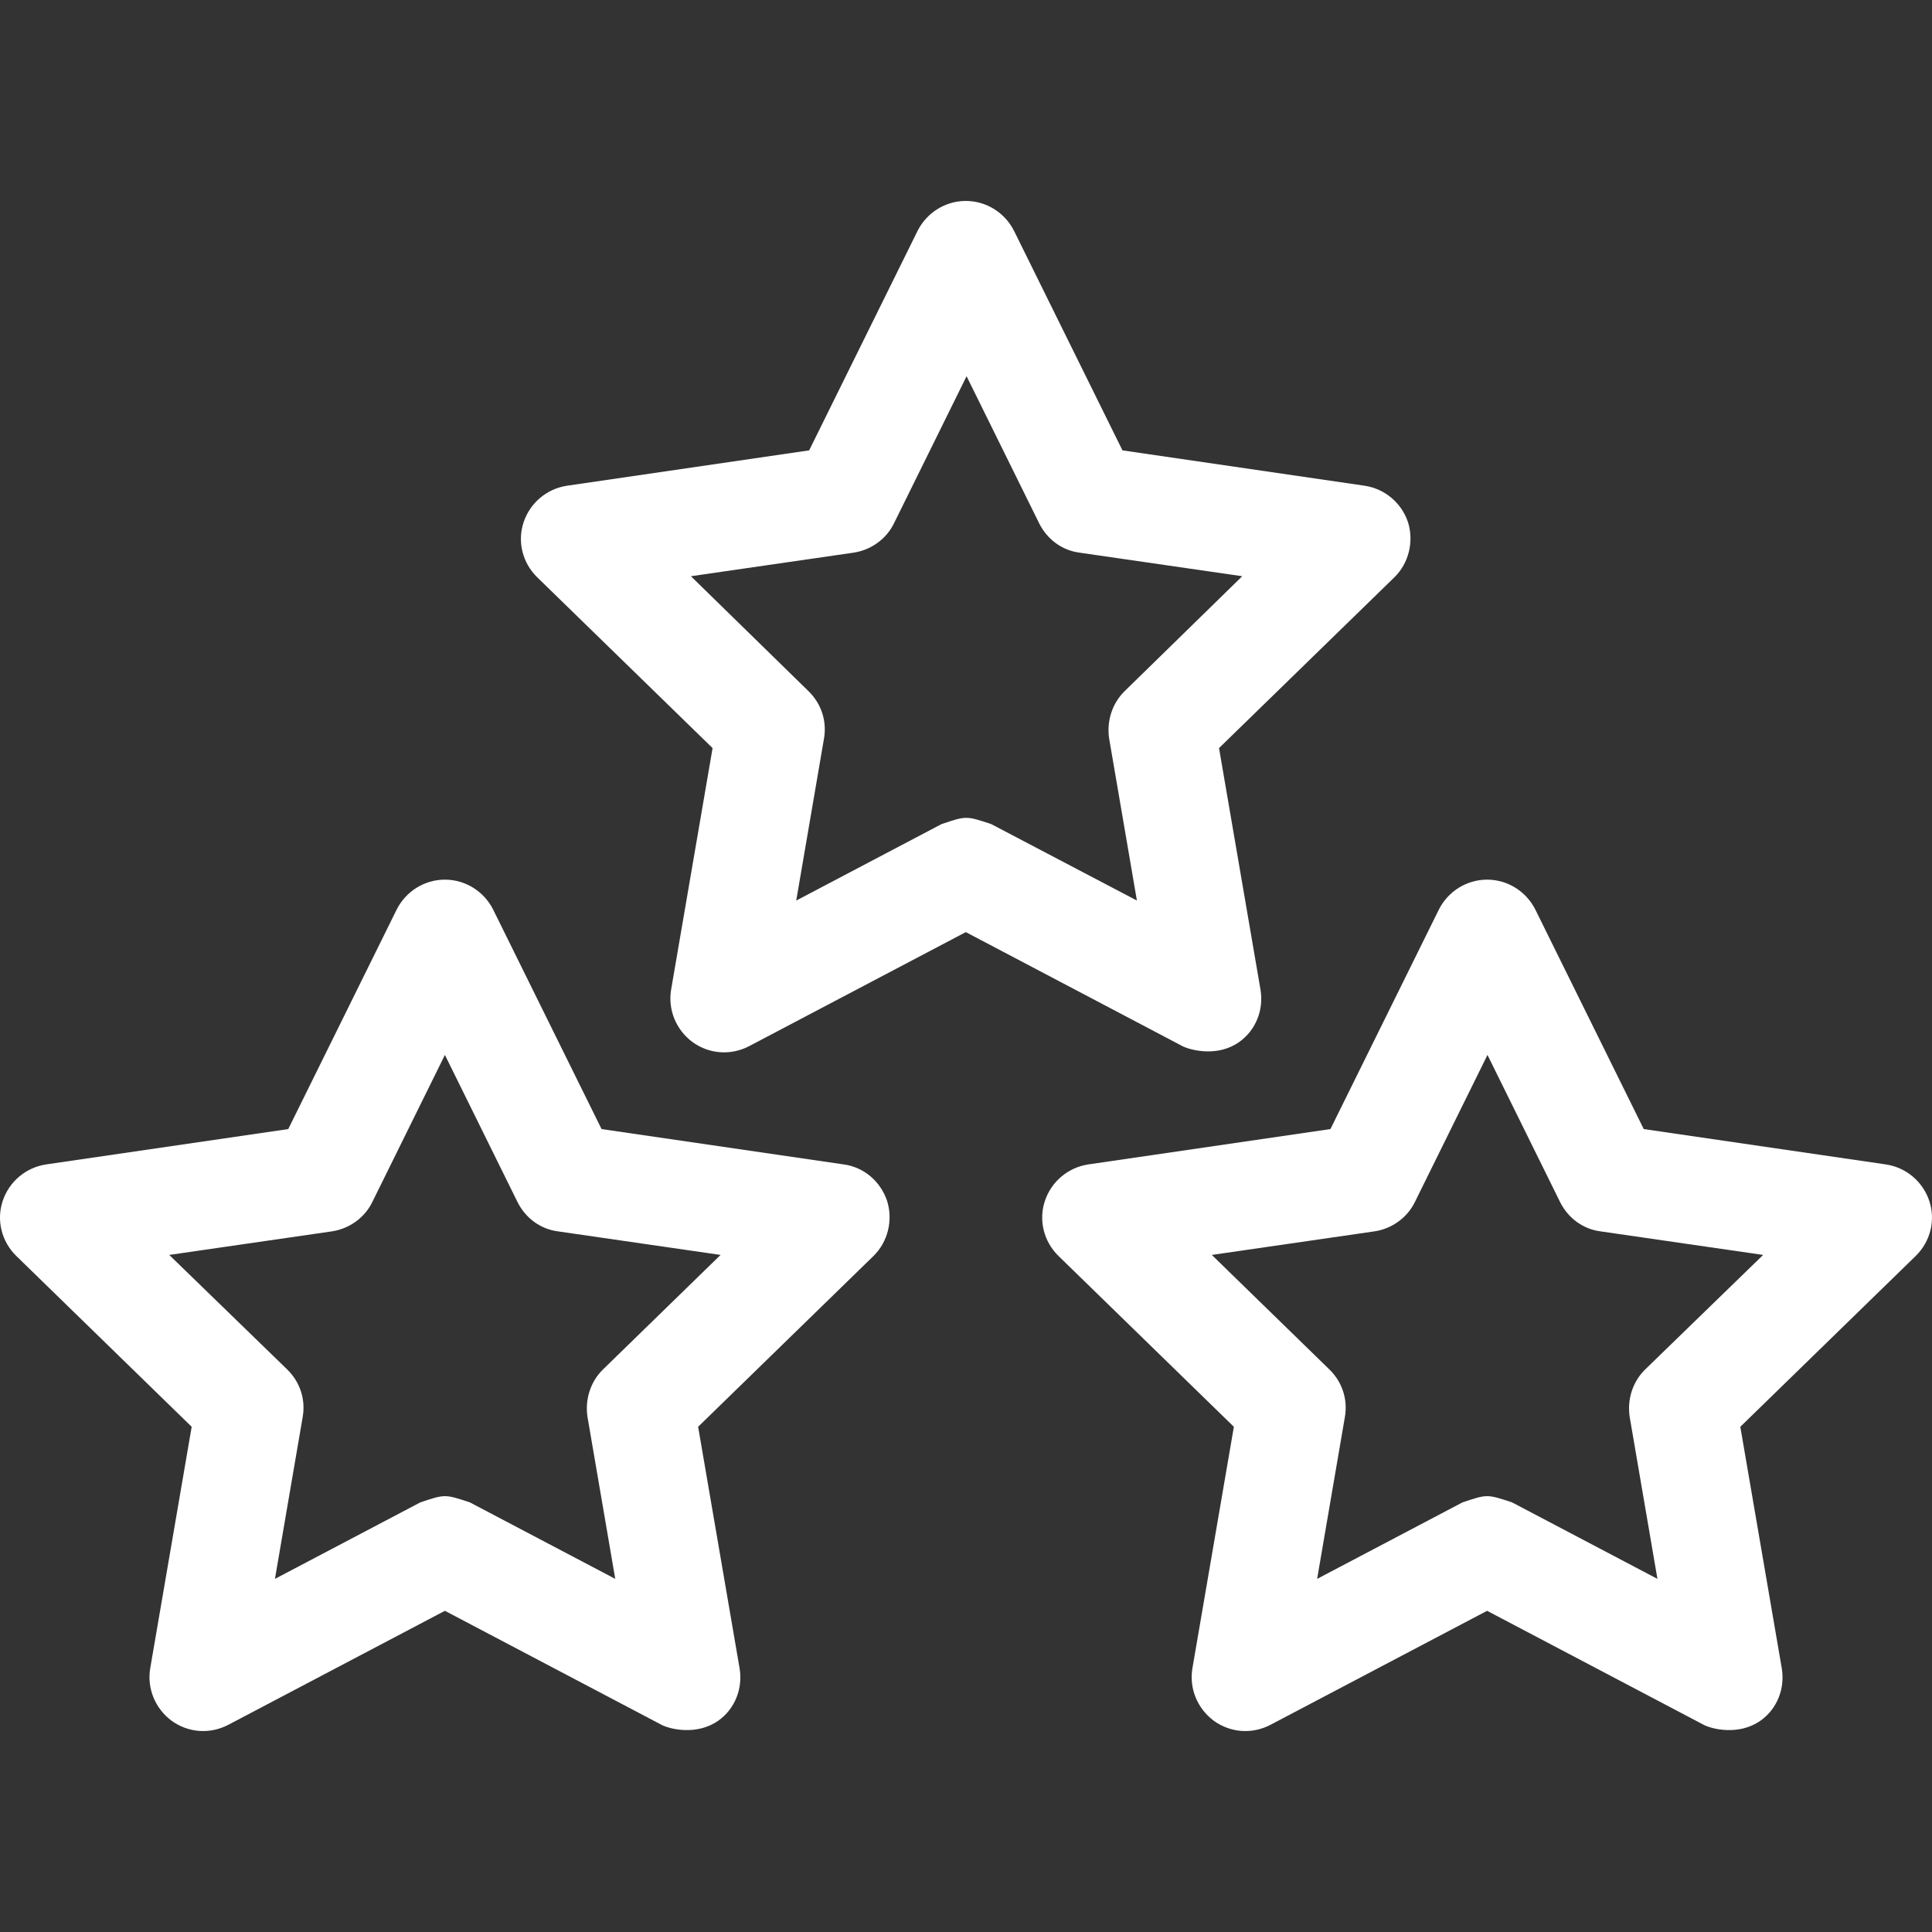
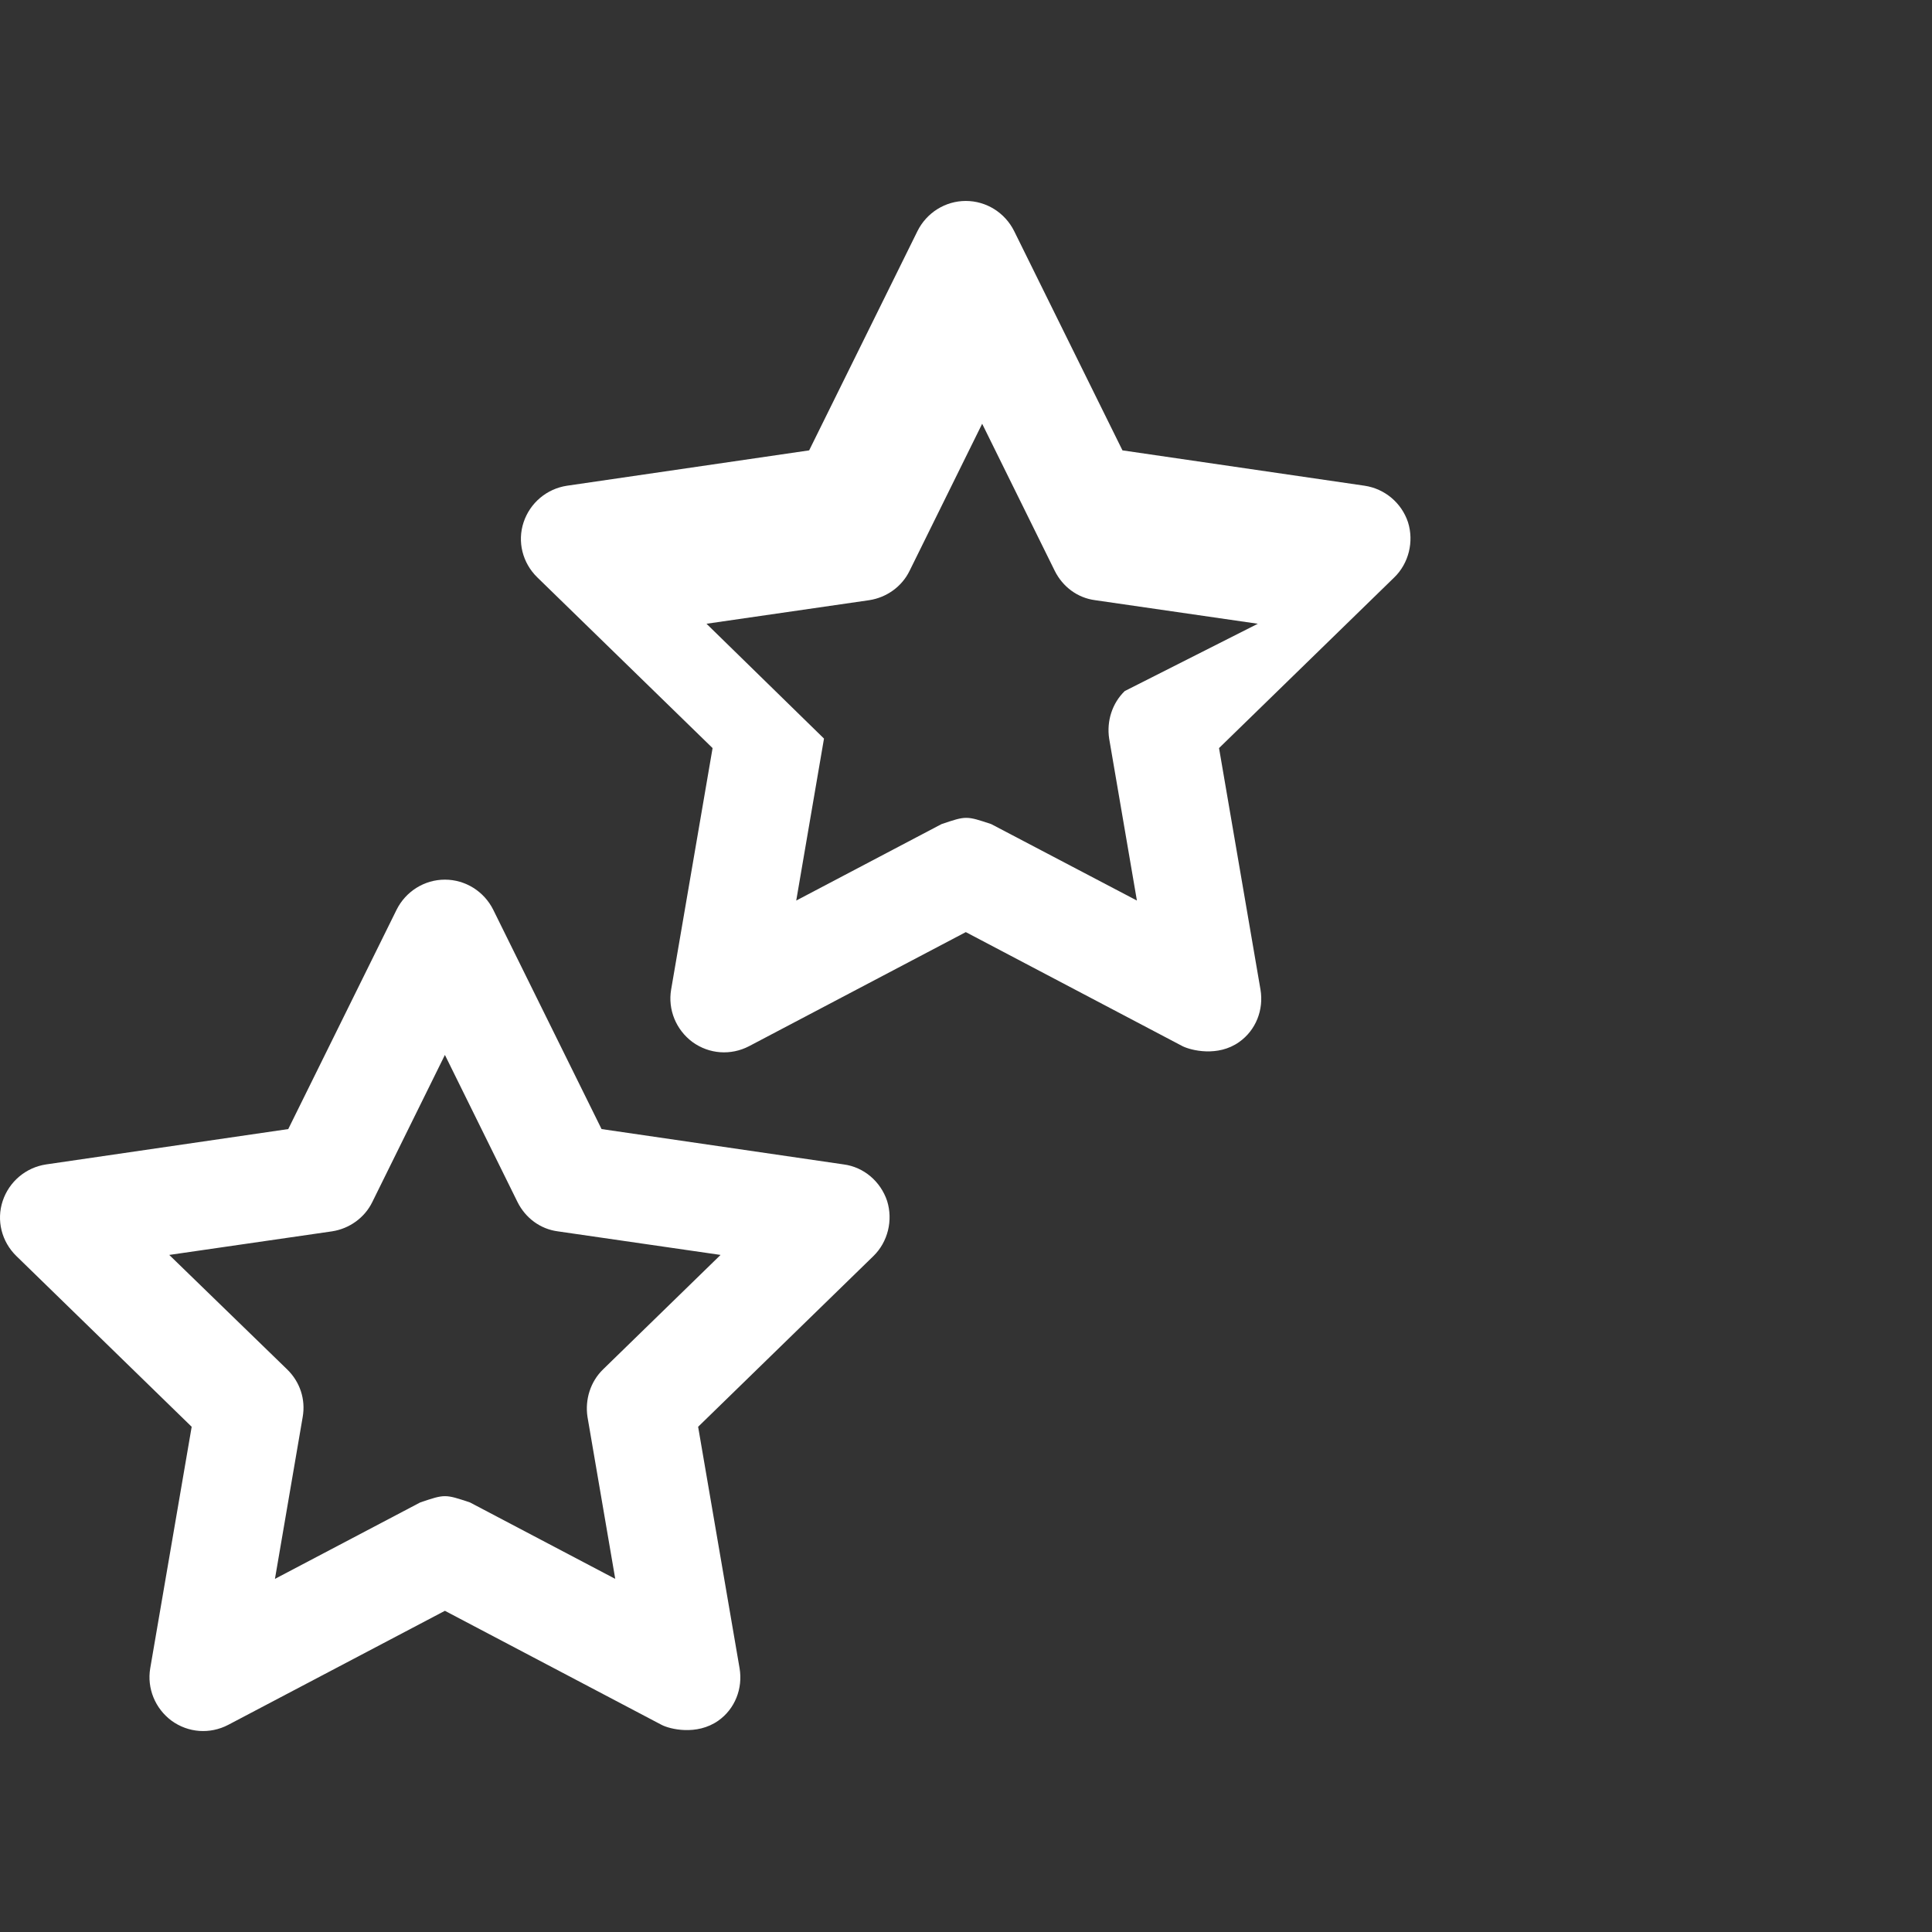
<svg xmlns="http://www.w3.org/2000/svg" id="Capa_1" x="0px" y="0px" viewBox="0 0 508.124 508.124" style="enable-background:new 0 0 508.124 508.124;" xml:space="preserve" width="512px" height="512px">
  <rect x="0" y="0" width="508.124" height="508.124" fill="#333333" stroke="none" />
  <g>
    <g>
      <g>
-         <path d="M370.312,137.35c-1.7-5.1-6.1-8.8-11.4-9.6l-63.7-9.3l-28.5-57.7c-2.4-4.8-7.3-7.9-12.7-7.9c-5.4,0-10.3,3.1-12.7,7.9 l-28.5,57.7l-63.7,9.3c-5.3,0.8-9.7,4.5-11.4,9.6c-1.7,5.1-0.3,10.7,3.6,14.5l46.1,44.9l-10.9,63.5c-0.9,5.3,1.3,10.6,5.6,13.8 c4.4,3.2,10.1,3.6,14.9,1.1l57-30l57,30c2.2,1.1,9.3,2.9,14.9-1.1c4.4-3.1,6.5-8.5,5.6-13.8l-10.9-63.5l46.1-44.9 C370.512,148.15,371.912,142.45,370.312,137.35z M295.812,181.75c-3.3,3.2-4.8,7.9-4.1,12.5l7.3,42.6l-38.3-20.1 c-6.6-2.2-6.6-2.2-13.1,0l-38.2,20.1l7.3-42.6c0.8-4.6-0.7-9.2-4.1-12.5l-30.9-30.2l42.8-6.2c4.6-0.7,8.6-3.6,10.6-7.7l19.1-38.7 l19.1,38.7c2.1,4.2,6,7.1,10.6,7.7l42.8,6.2L295.812,181.75z" data-original="#000000" class="active-path" data-old_color="#000000" fill="#FFFFFF" />
+         <path d="M370.312,137.35c-1.7-5.1-6.1-8.8-11.4-9.6l-63.7-9.3l-28.5-57.7c-2.4-4.8-7.3-7.9-12.7-7.9c-5.4,0-10.3,3.1-12.7,7.9 l-28.5,57.7l-63.7,9.3c-5.3,0.8-9.7,4.5-11.4,9.6c-1.7,5.1-0.3,10.7,3.6,14.5l46.1,44.9l-10.9,63.5c-0.9,5.3,1.3,10.6,5.6,13.8 c4.4,3.2,10.1,3.6,14.9,1.1l57-30l57,30c2.2,1.1,9.3,2.9,14.9-1.1c4.4-3.1,6.5-8.5,5.6-13.8l-10.9-63.5l46.1-44.9 C370.512,148.15,371.912,142.45,370.312,137.35z M295.812,181.75c-3.3,3.2-4.8,7.9-4.1,12.5l7.3,42.6l-38.3-20.1 c-6.6-2.2-6.6-2.2-13.1,0l-38.2,20.1l7.3-42.6l-30.9-30.2l42.8-6.2c4.6-0.7,8.6-3.6,10.6-7.7l19.1-38.7 l19.1,38.7c2.1,4.2,6,7.1,10.6,7.7l42.8,6.2L295.812,181.75z" data-original="#000000" class="active-path" data-old_color="#000000" fill="#FFFFFF" />
      </g>
    </g>
    <g>
      <g>
-         <path d="M507.412,315.85c-1.7-5.1-6.1-8.8-11.4-9.6l-63.7-9.3l-28.5-57.7c-2.4-4.8-7.3-7.9-12.7-7.9s-10.3,3.1-12.7,7.9 l-28.5,57.7l-63.7,9.3c-5.3,0.8-9.7,4.5-11.4,9.6c-1.7,5.1-0.3,10.7,3.6,14.5l46.1,44.9l-10.9,63.5c-0.9,5.3,1.3,10.6,5.6,13.8 c4.4,3.2,10.1,3.6,14.9,1.1l57-30l57,30c2.1,1.1,9.2,2.9,14.9-1.1c4.4-3.1,6.5-8.5,5.6-13.8l-10.9-63.5l46.1-44.9 C507.712,326.55,509.112,320.95,507.412,315.85z M432.712,360.15c-3.3,3.2-4.8,7.9-4.1,12.5l7.3,42.6l-38.2-20.1 c-6.6-2.2-6.6-2.2-13.1,0l-38.2,20.1l7.3-42.6c0.8-4.6-0.7-9.2-4.1-12.5l-30.9-30.1l42.8-6.2c4.6-0.7,8.6-3.6,10.6-7.7l19.1-38.7 l19.1,38.7c2.1,4.2,6,7.1,10.6,7.7l42.8,6.2L432.712,360.15z" data-original="#000000" class="active-path" data-old_color="#000000" fill="#FFFFFF" />
-       </g>
+         </g>
    </g>
    <g>
      <g>
        <path d="M233.312,315.85c-1.7-5.1-6.1-8.9-11.4-9.6l-63.7-9.3l-28.5-57.7c-2.4-4.8-7.3-7.9-12.7-7.9c-5.4,0-10.3,3.1-12.7,7.9 l-28.5,57.7l-63.7,9.3c-5.3,0.8-9.7,4.5-11.4,9.6c-1.7,5.1-0.3,10.7,3.6,14.5l46.1,44.9l-10.9,63.5c-0.9,5.3,1.3,10.6,5.6,13.8 c4.4,3.2,10.1,3.6,14.9,1.1l57-30l57,30c2.1,1.1,9.2,2.9,14.9-1.1c4.4-3.1,6.5-8.5,5.6-13.8l-10.9-63.5l46.1-44.9 C233.512,326.65,234.912,320.95,233.312,315.85z M158.612,360.15c-3.3,3.2-4.8,7.9-4.1,12.5l7.3,42.6l-38.2-20.1 c-6.6-2.2-6.6-2.2-13.1,0l-38.2,20.1l7.3-42.6c0.8-4.6-0.7-9.2-4.1-12.5l-31-30.1l42.8-6.2c4.6-0.7,8.6-3.6,10.6-7.7l19.1-38.7 l19.1,38.7c2.1,4.2,6,7.1,10.6,7.7l42.8,6.2L158.612,360.15z" data-original="#000000" class="active-path" data-old_color="#000000" fill="#FFFFFF" />
      </g>
    </g>
  </g>
</svg>